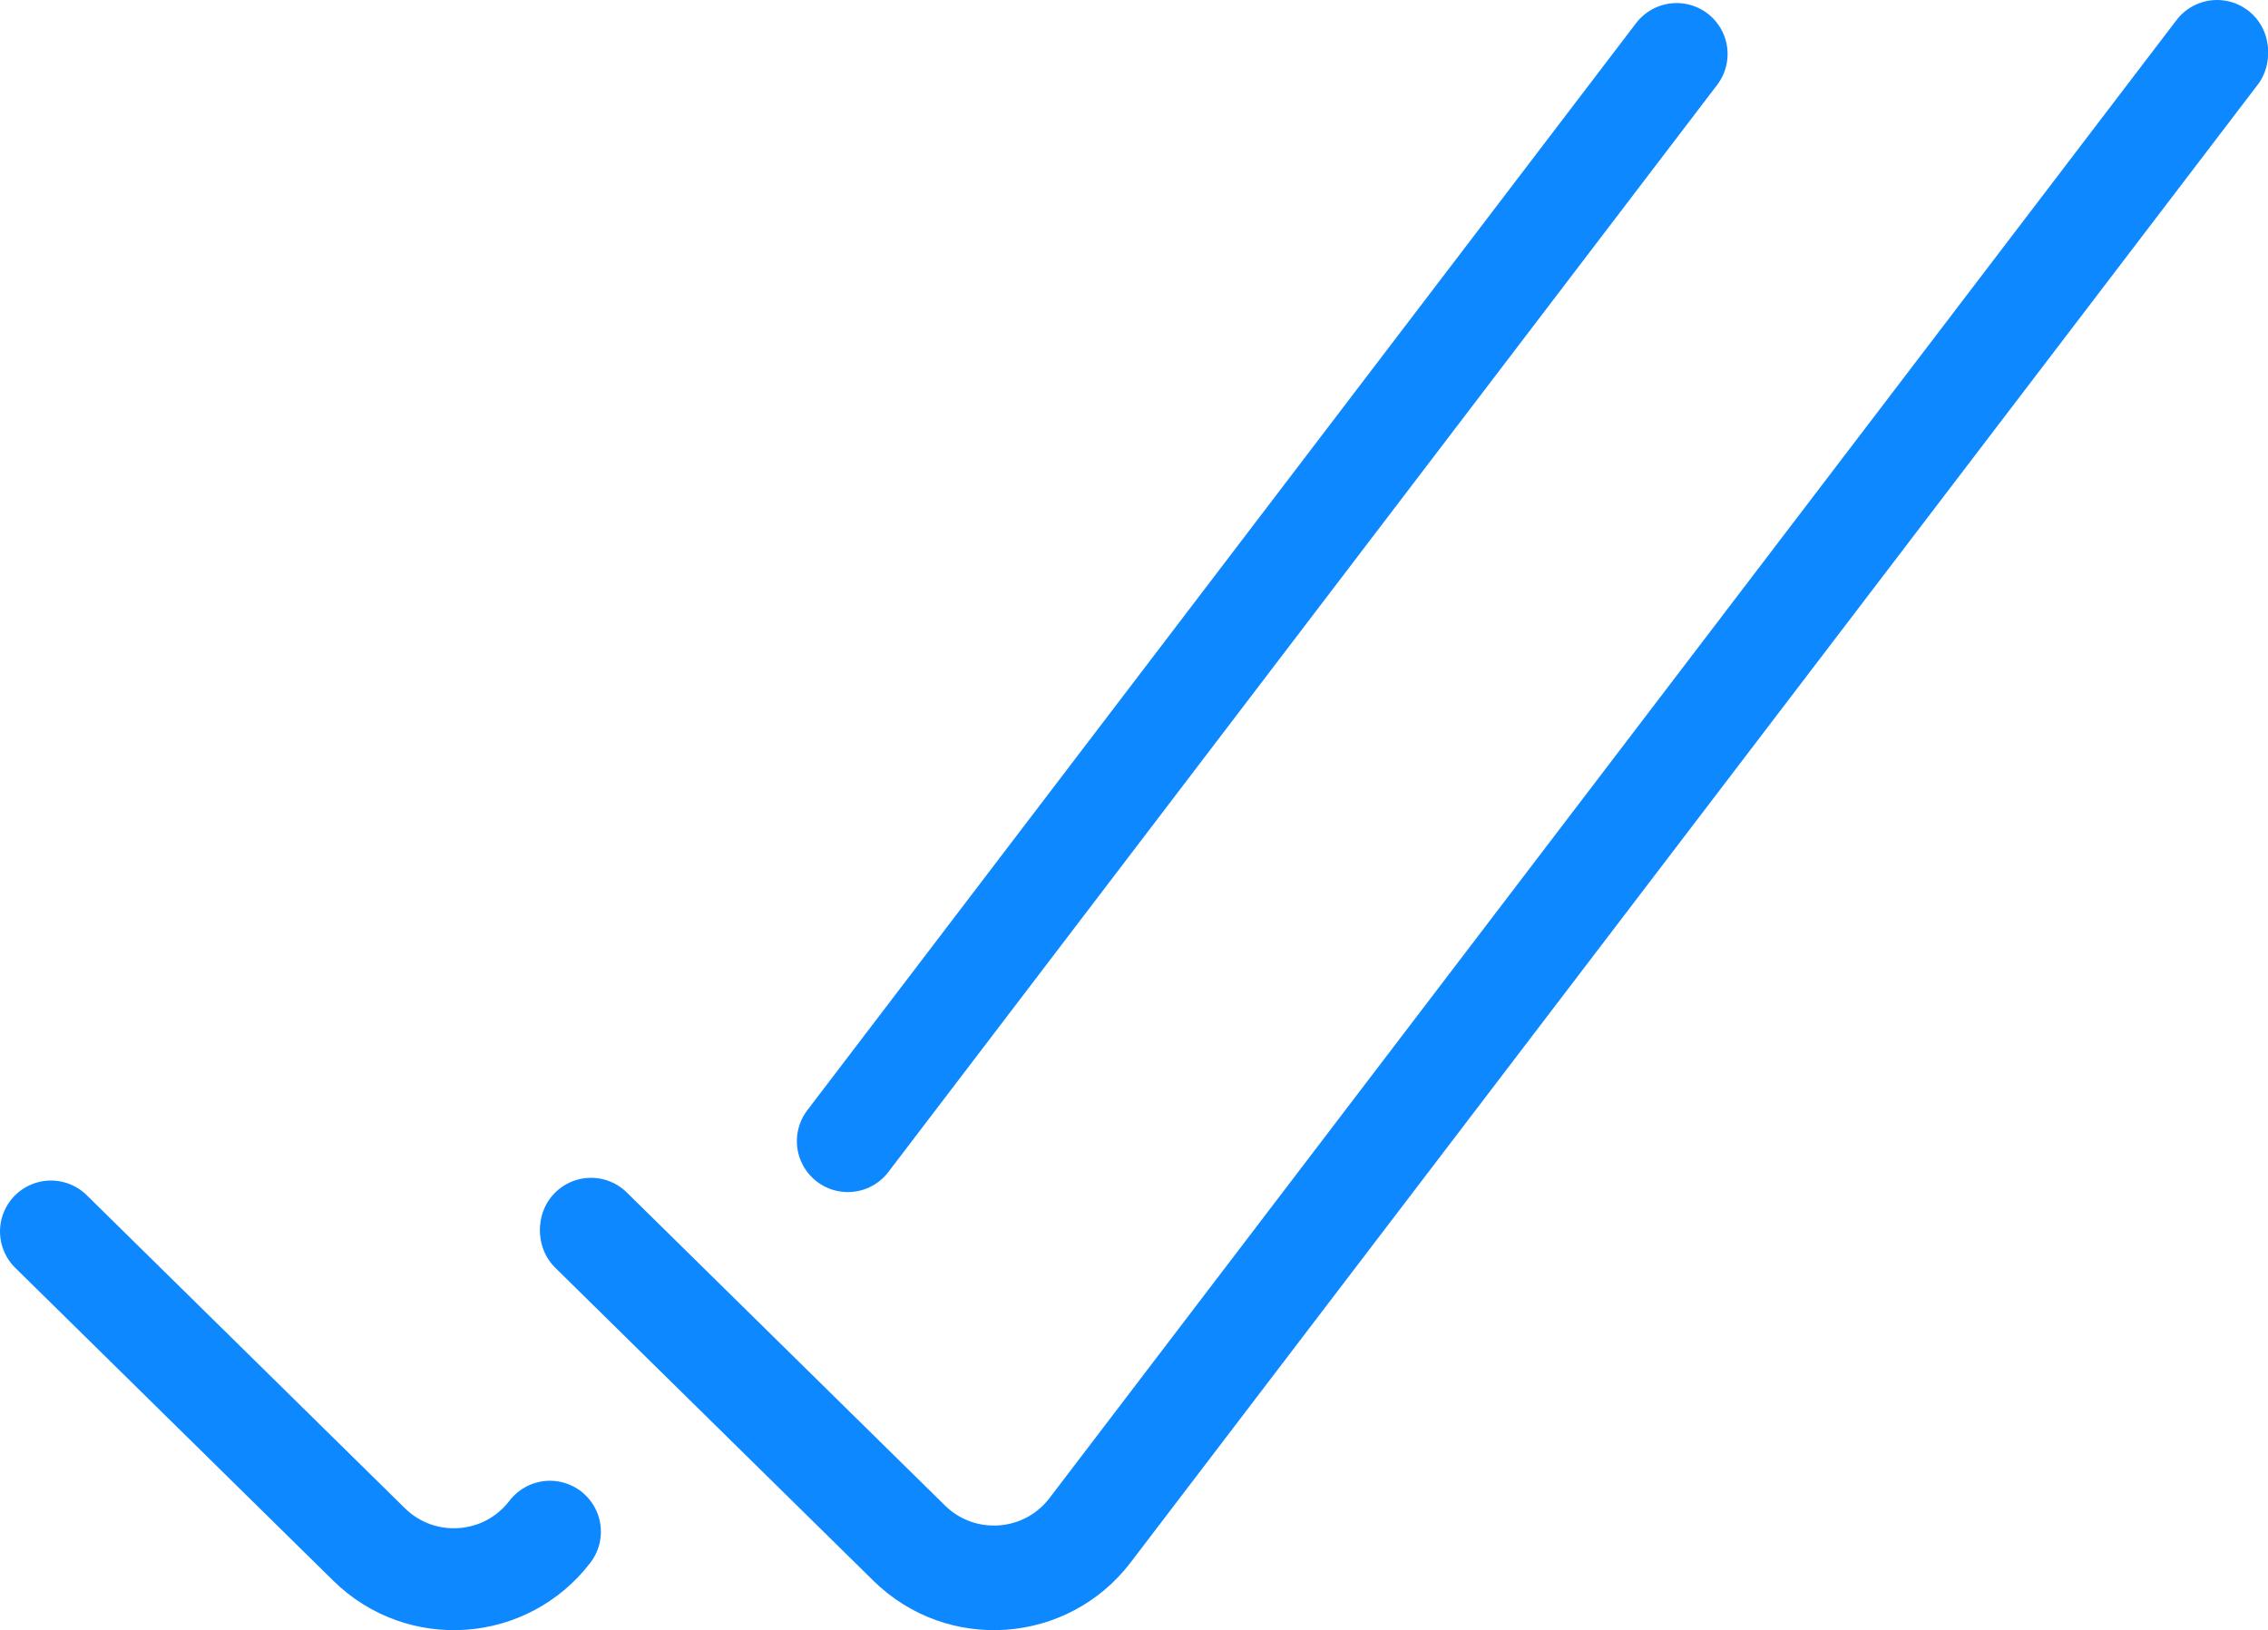
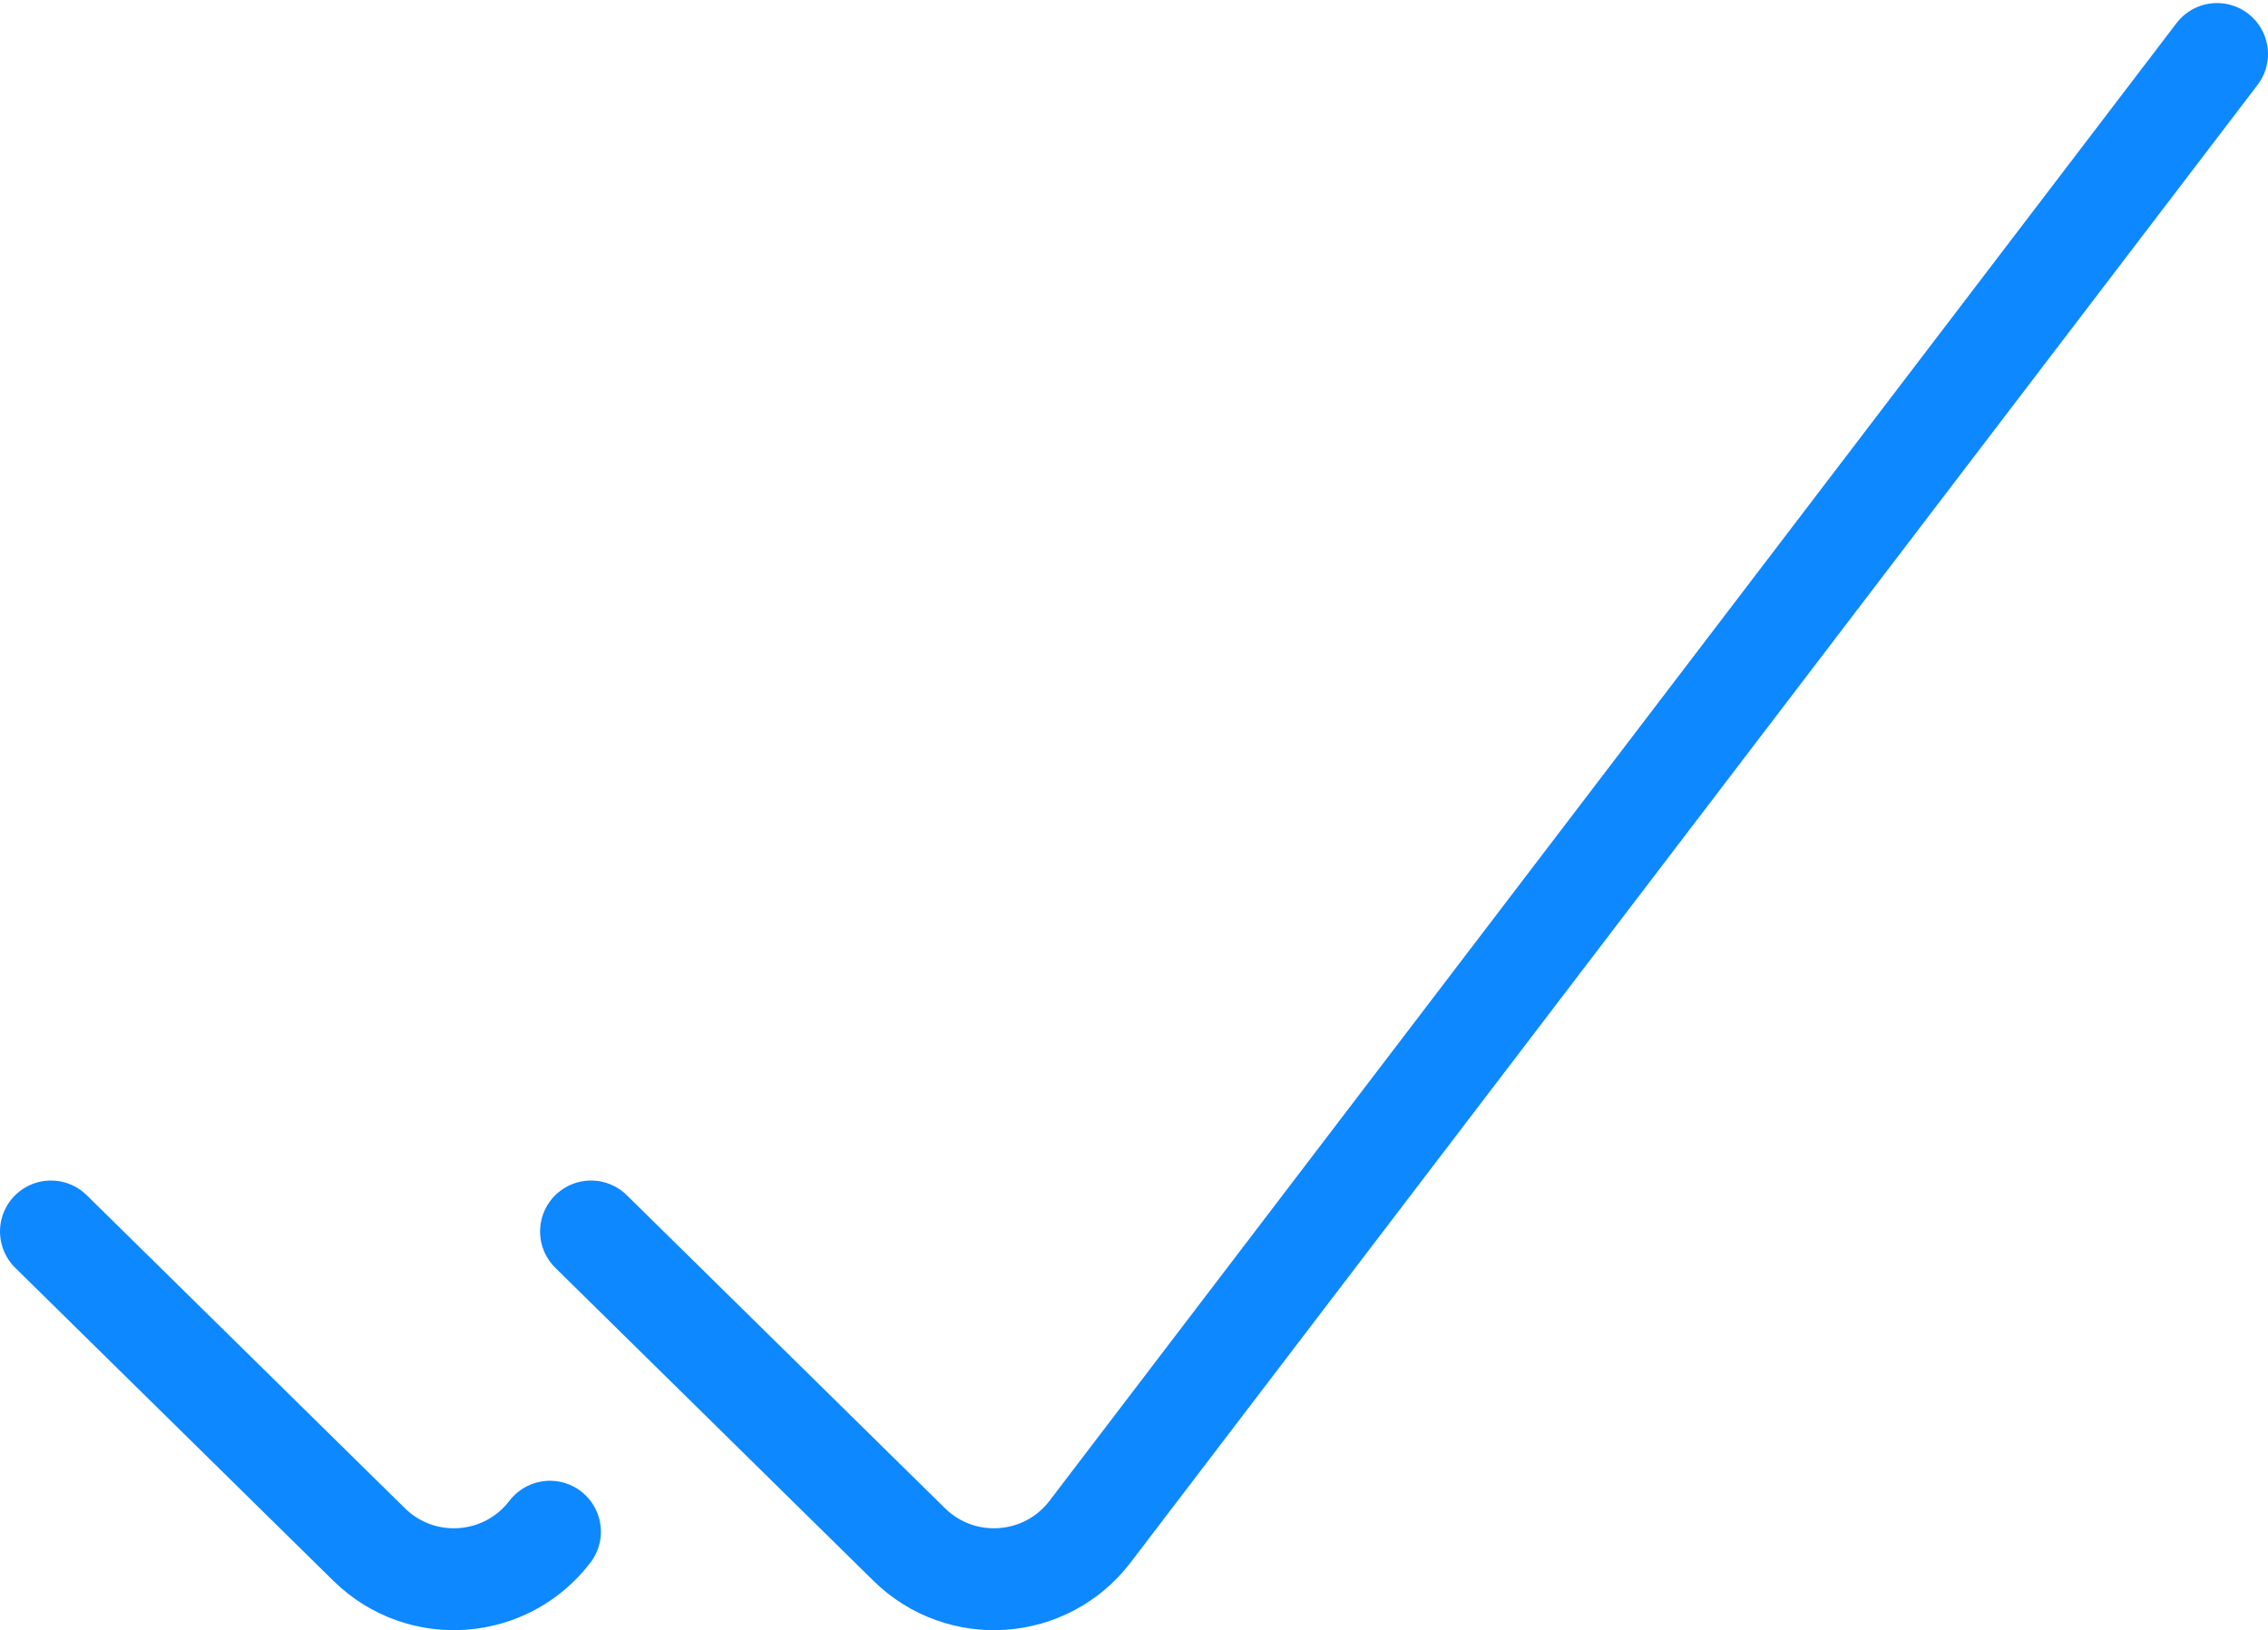
<svg xmlns="http://www.w3.org/2000/svg" id="Layer_2" data-name="Layer 2" viewBox="0 0 66.77 48">
  <defs>
    <style> .cls-1 { fill: none; stroke: #0d88ff; stroke-linecap: round; stroke-linejoin: round; stroke-width: 3px; } </style>
  </defs>
  <g id="Layer_1-2" data-name="Layer 1">
    <g>
-       <path class="cls-1" d="m17.4,36.18l9.37,9.22c1.53,1.5,4.02,1.32,5.32-.38L65.27,1.5" />
      <path class="cls-1" d="m17.4,36.26l9.37,9.22c1.53,1.5,4.02,1.32,5.32-.38L65.27,1.59" />
-       <line class="cls-1" x1="24.96" y1="33.6" x2="49.36" y2="1.59" />
      <path class="cls-1" d="m1.5,36.26l9.37,9.22c1.53,1.5,4.02,1.32,5.32-.38" />
    </g>
  </g>
</svg>